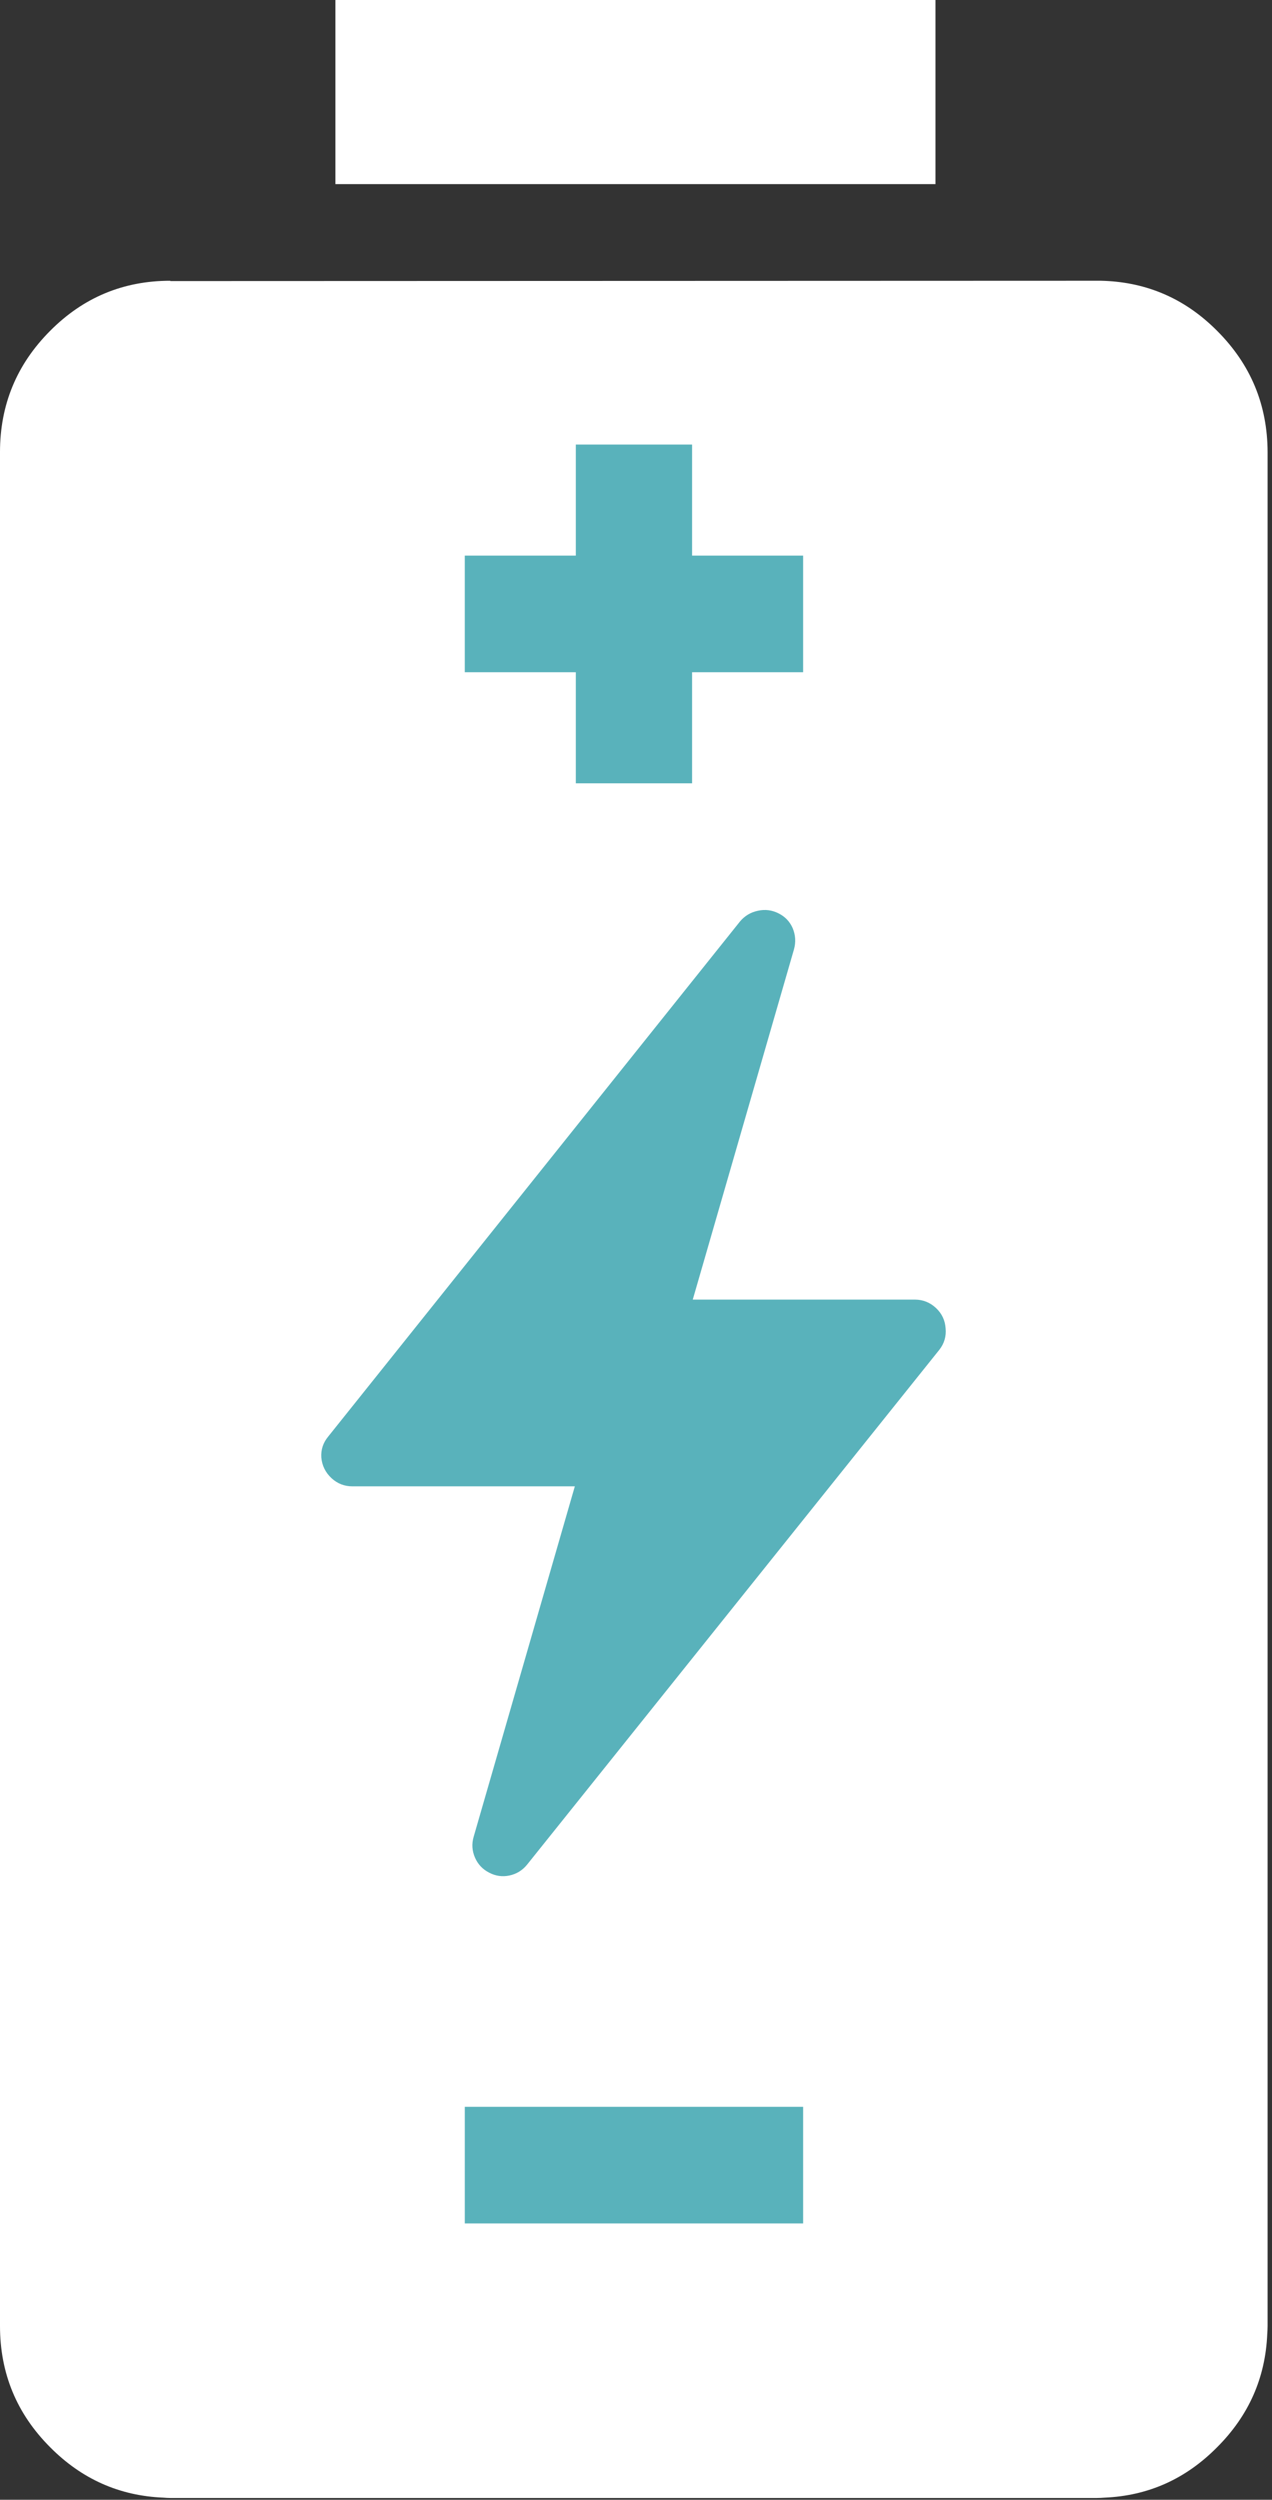
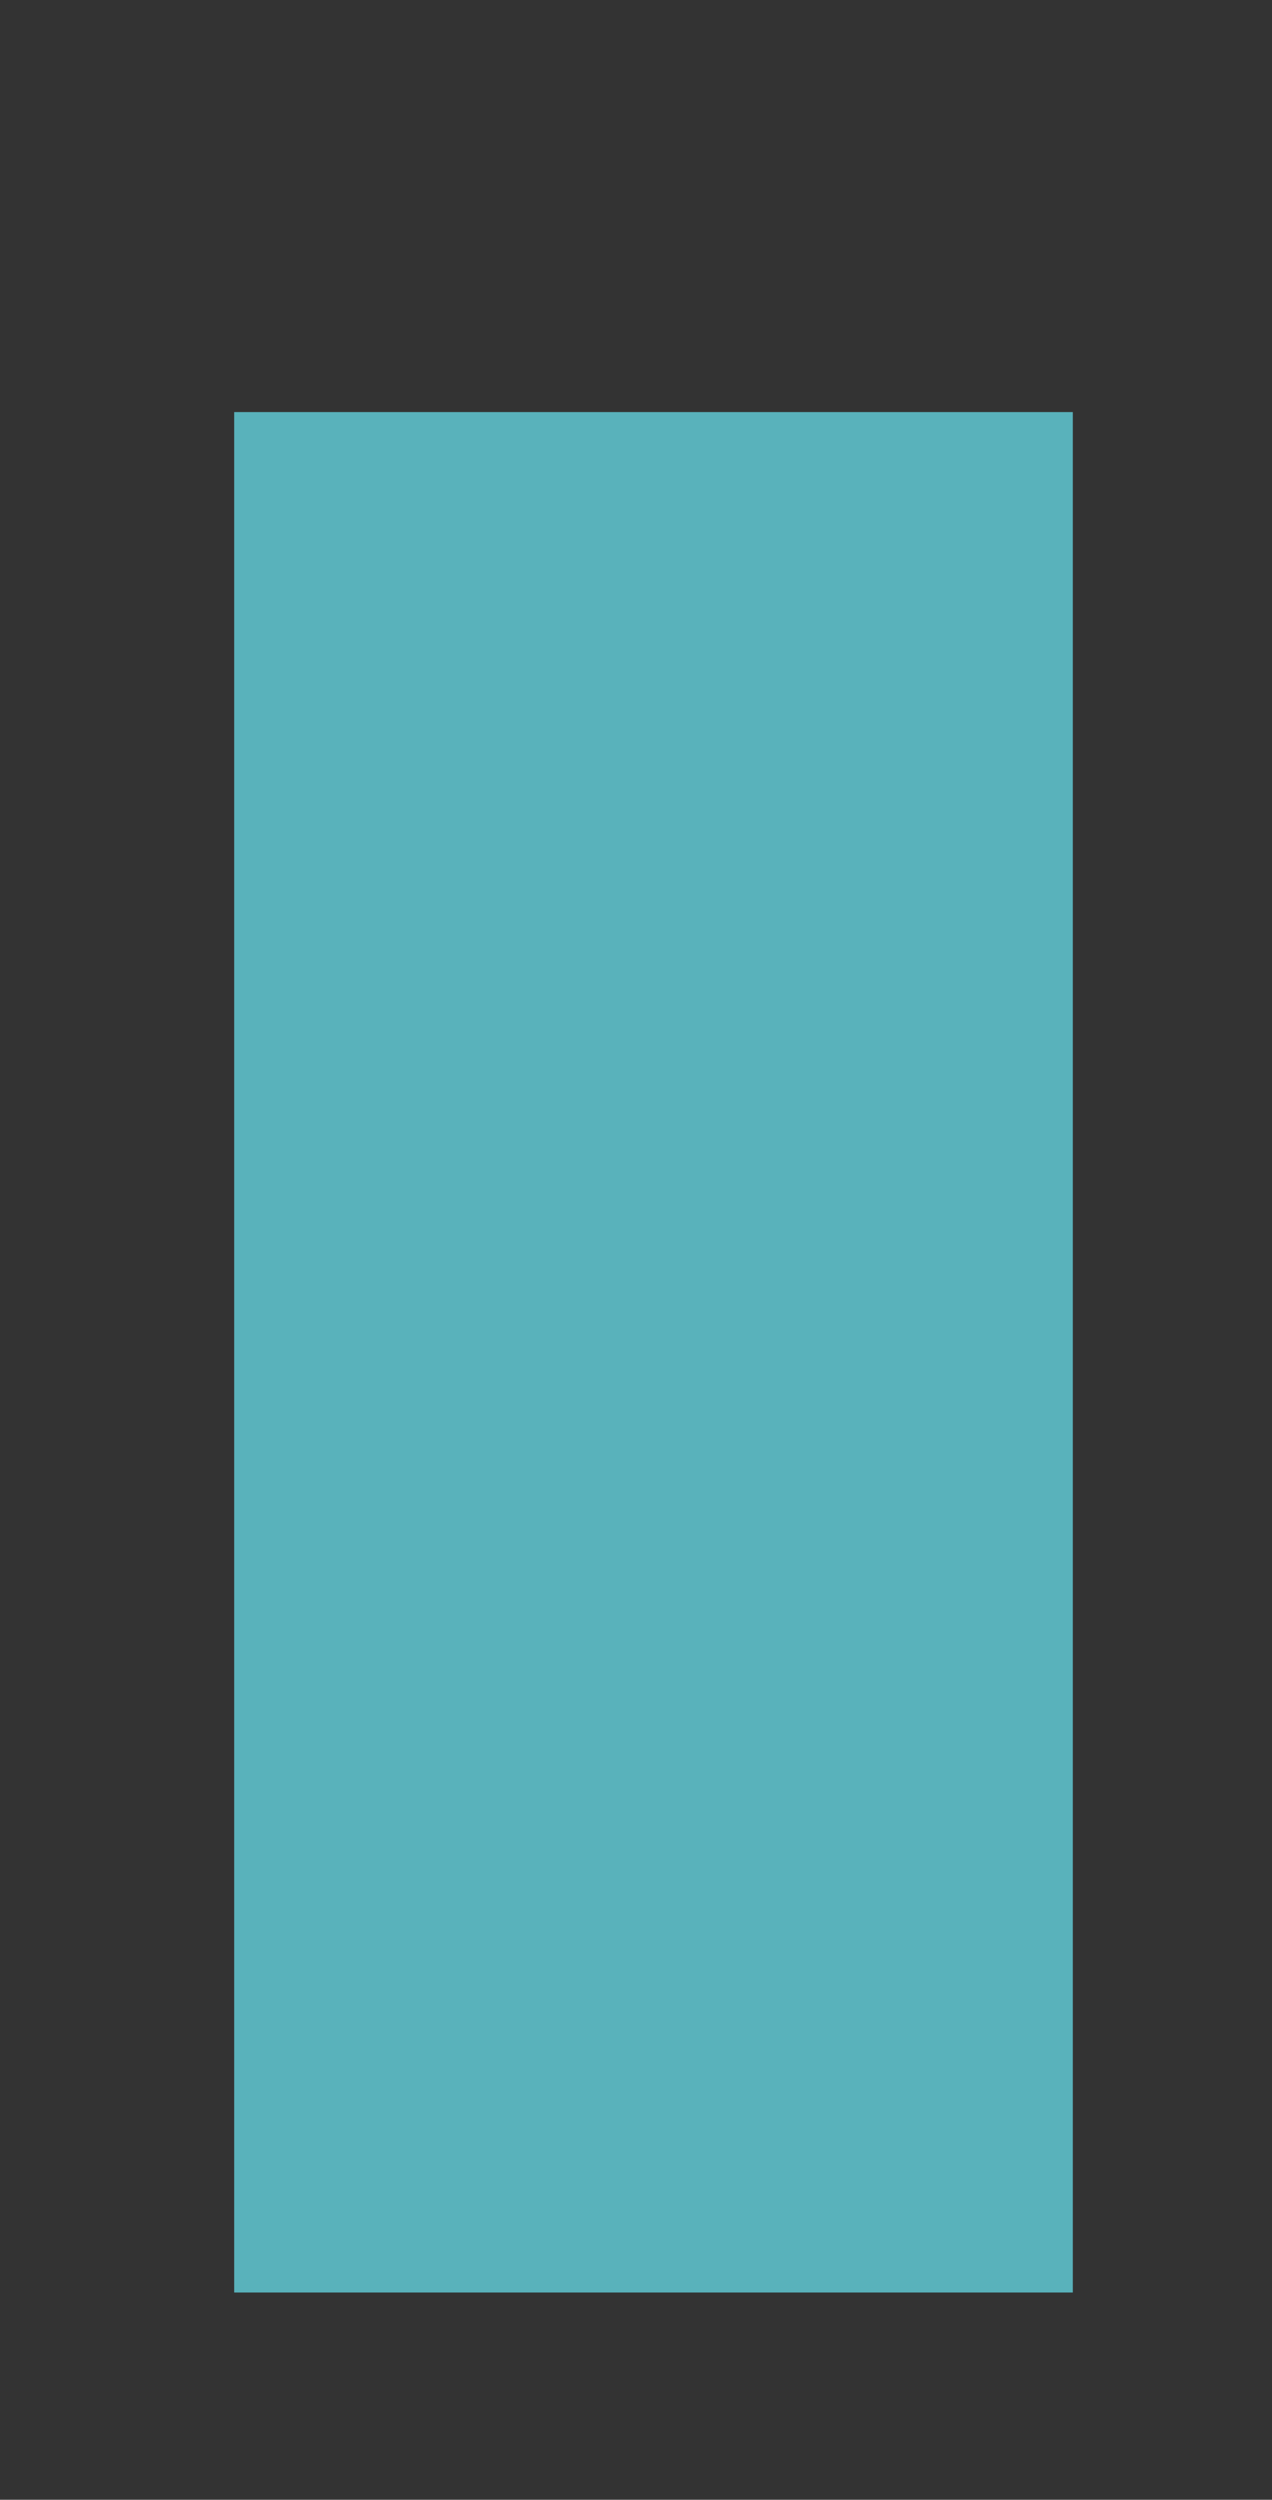
<svg xmlns="http://www.w3.org/2000/svg" width="226" height="444" viewBox="0 0 226 444" fill="none">
  <rect x="0" y="0" width="226" height="444" fill="#333333" stroke="none" />
  <rect x="41.609" y="73.192" width="149" height="334" fill="#59B2BB" />
-   <path fill-rule="evenodd" clip-rule="evenodd" d="M193.557 49.867C193.907 49.869 194.254 49.869 194.605 49.867H195.653C196.108 49.878 196.553 49.896 196.992 49.926C204.448 50.399 210.87 53.347 216.254 58.77C222.207 64.718 225.194 71.895 225.217 80.3V413.137C225.212 413.608 225.192 414.074 225.158 414.533C224.837 422.339 221.871 429.051 216.254 434.667C210.677 440.311 204.005 443.3 196.235 443.627C195.792 443.663 195.346 443.682 194.896 443.687H30.262C29.85 443.682 29.444 443.664 29.04 443.627C21.223 443.312 14.512 440.324 8.904 434.667C2.968 428.721 0.001 421.543 0 413.138V80.3C0.001 71.895 2.969 64.718 8.904 58.77C14.793 52.835 21.912 49.869 30.261 49.867V49.926C116.9 49.896 170.635 49.876 191.462 49.867C192.162 49.872 192.859 49.872 193.557 49.867ZM82.58 374.21V394.924H142.696V374.21H82.58ZM62.619 264H102.133L84.151 326.262C83.792 327.51 83.869 328.733 84.384 329.929C84.896 331.115 85.73 332.008 86.887 332.606C88.036 333.215 89.239 333.39 90.494 333.129C91.764 332.86 92.811 332.22 93.637 331.208L166.904 239.736C167.773 238.62 168.141 237.358 168.011 235.954C167.92 234.531 167.359 233.329 166.322 232.347C165.265 231.354 164.024 230.849 162.598 230.833H123.085L141.066 168.631C141.424 167.342 141.347 166.083 140.834 164.849C140.32 163.681 139.488 162.808 138.331 162.231C137.16 161.637 135.937 161.483 134.664 161.764C133.373 162.033 132.308 162.673 131.464 163.685L58.314 255.157C57.407 256.253 56.999 257.494 57.09 258.881C57.219 260.321 57.82 261.544 58.896 262.547C59.951 263.518 61.193 264.003 62.619 264ZM122.966 98.688V78.962H102.308V98.689H82.579V119.403H102.308V139.131H122.966V119.402H142.695V98.688H122.966Z" fill="white" />
-   <path d="M166.207 0H59.594V32.702H166.207V0Z" fill="white" />
</svg>